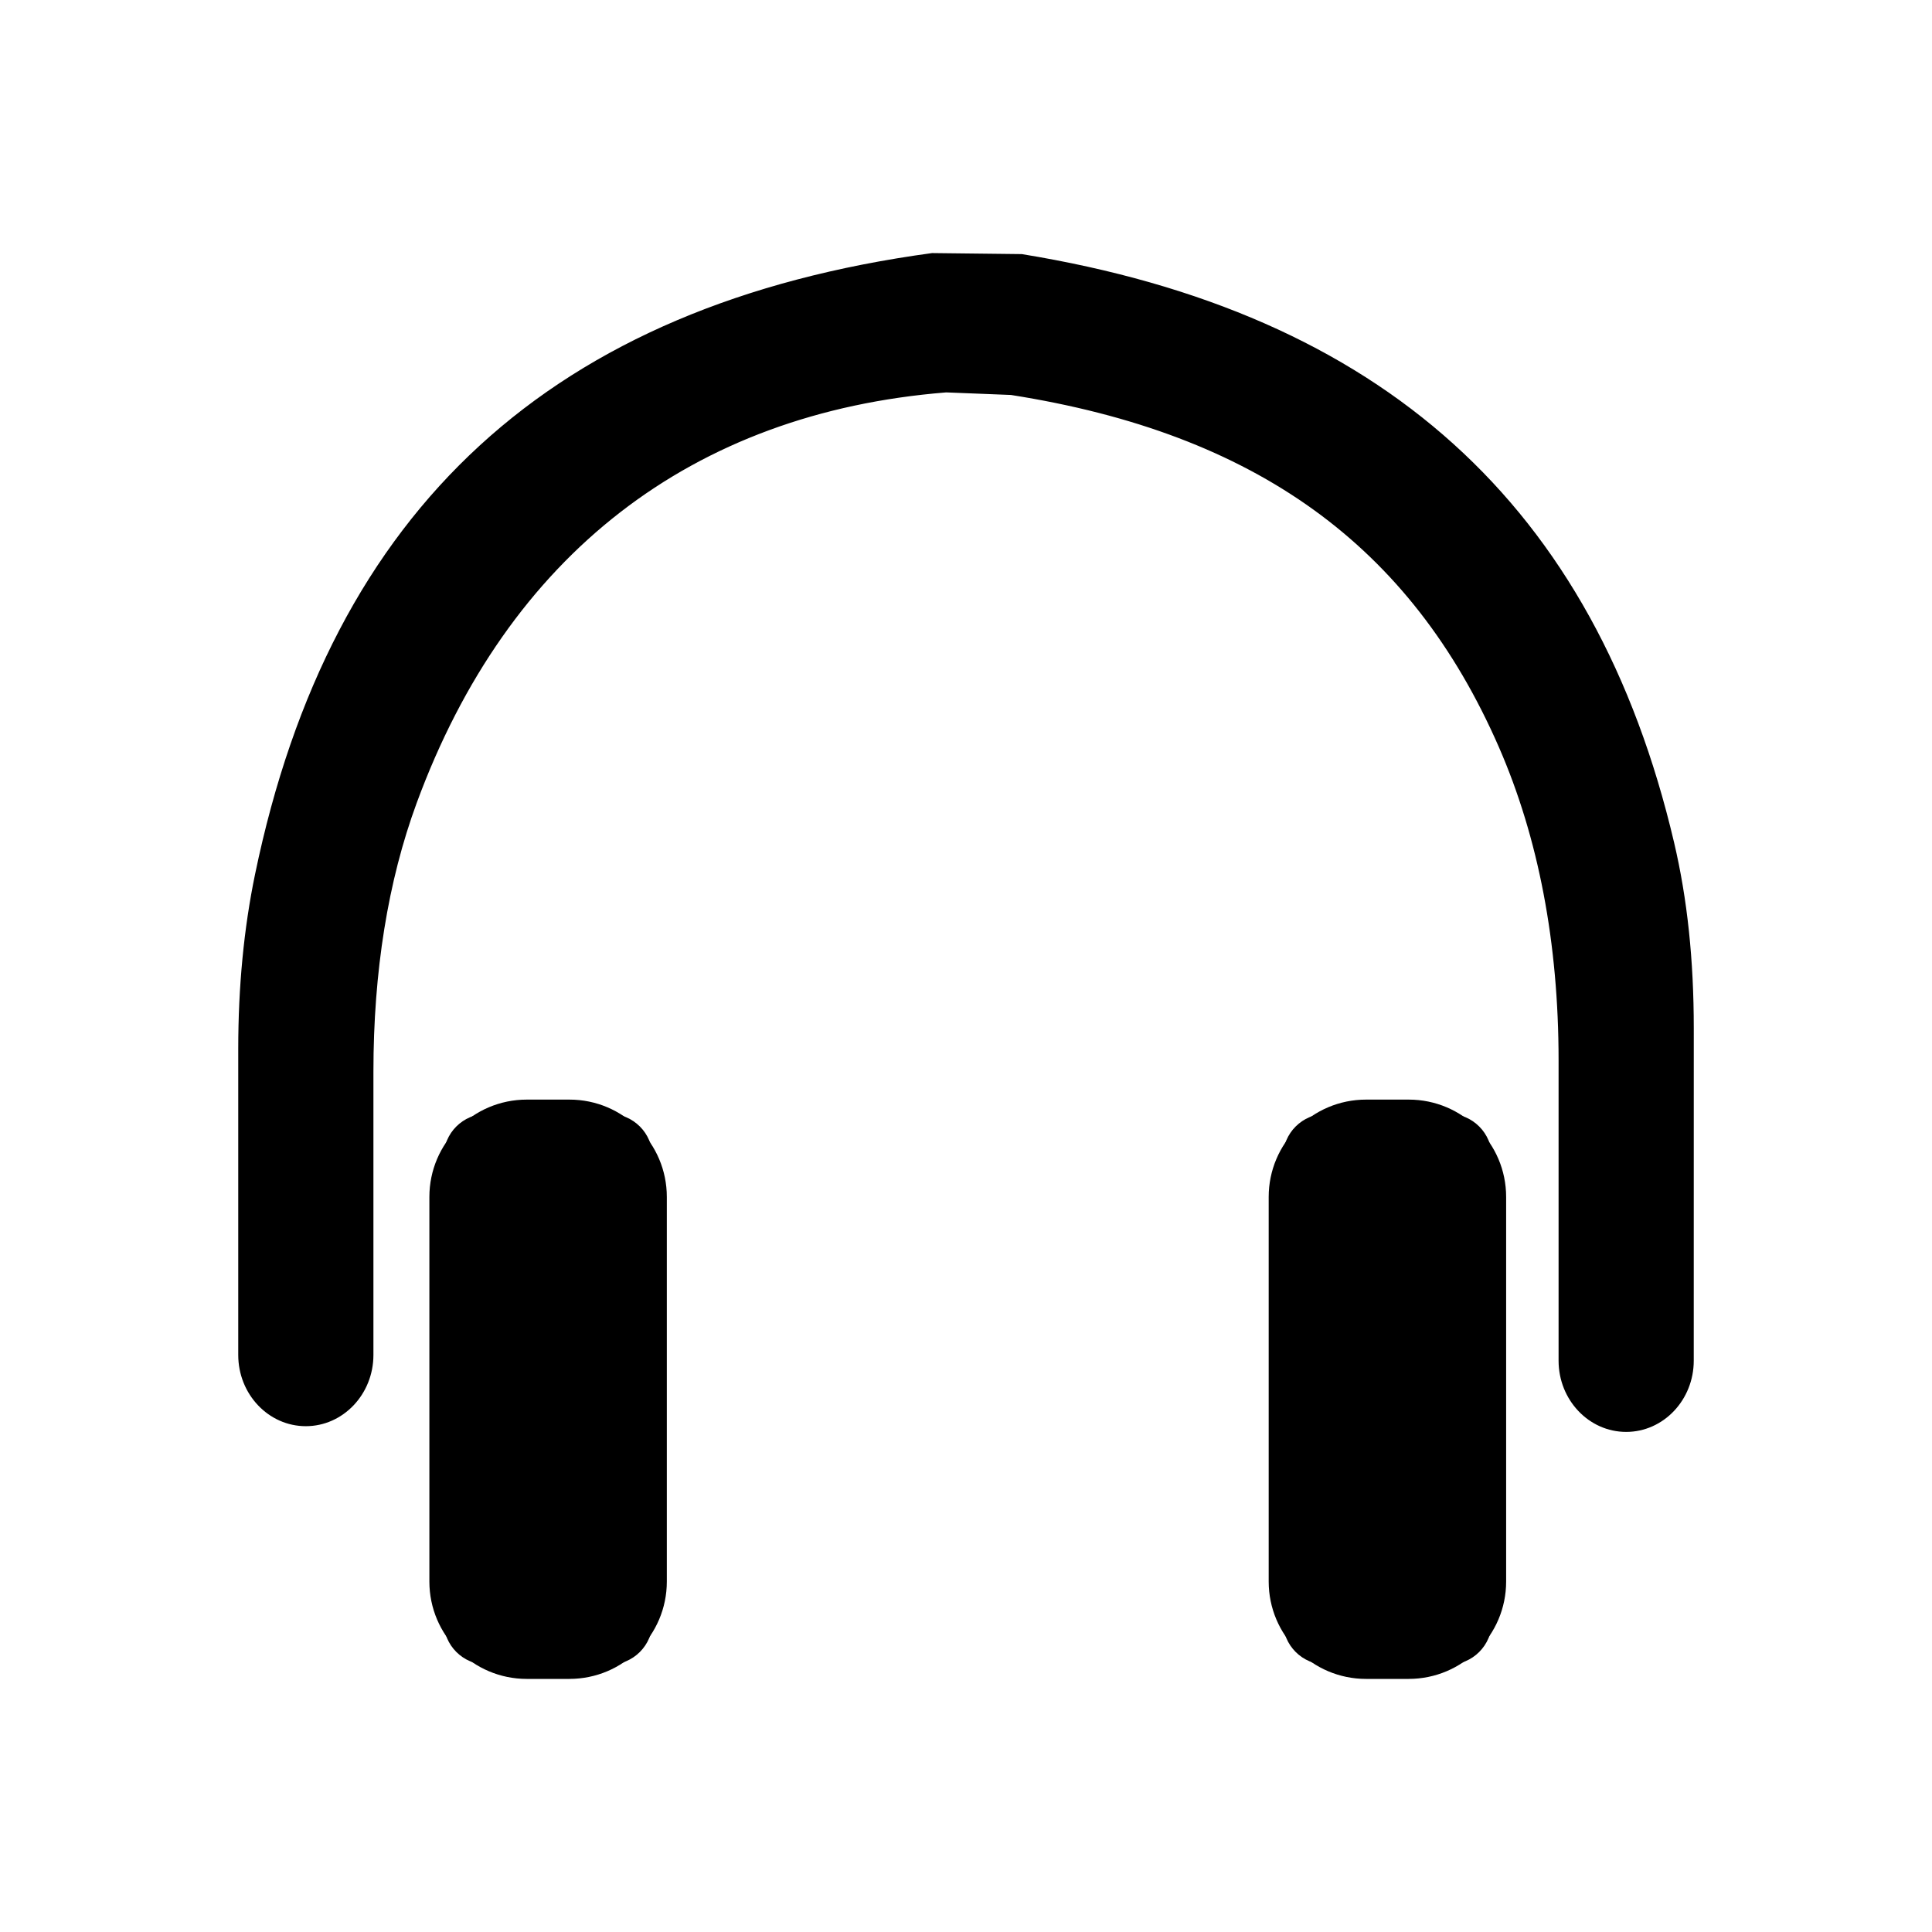
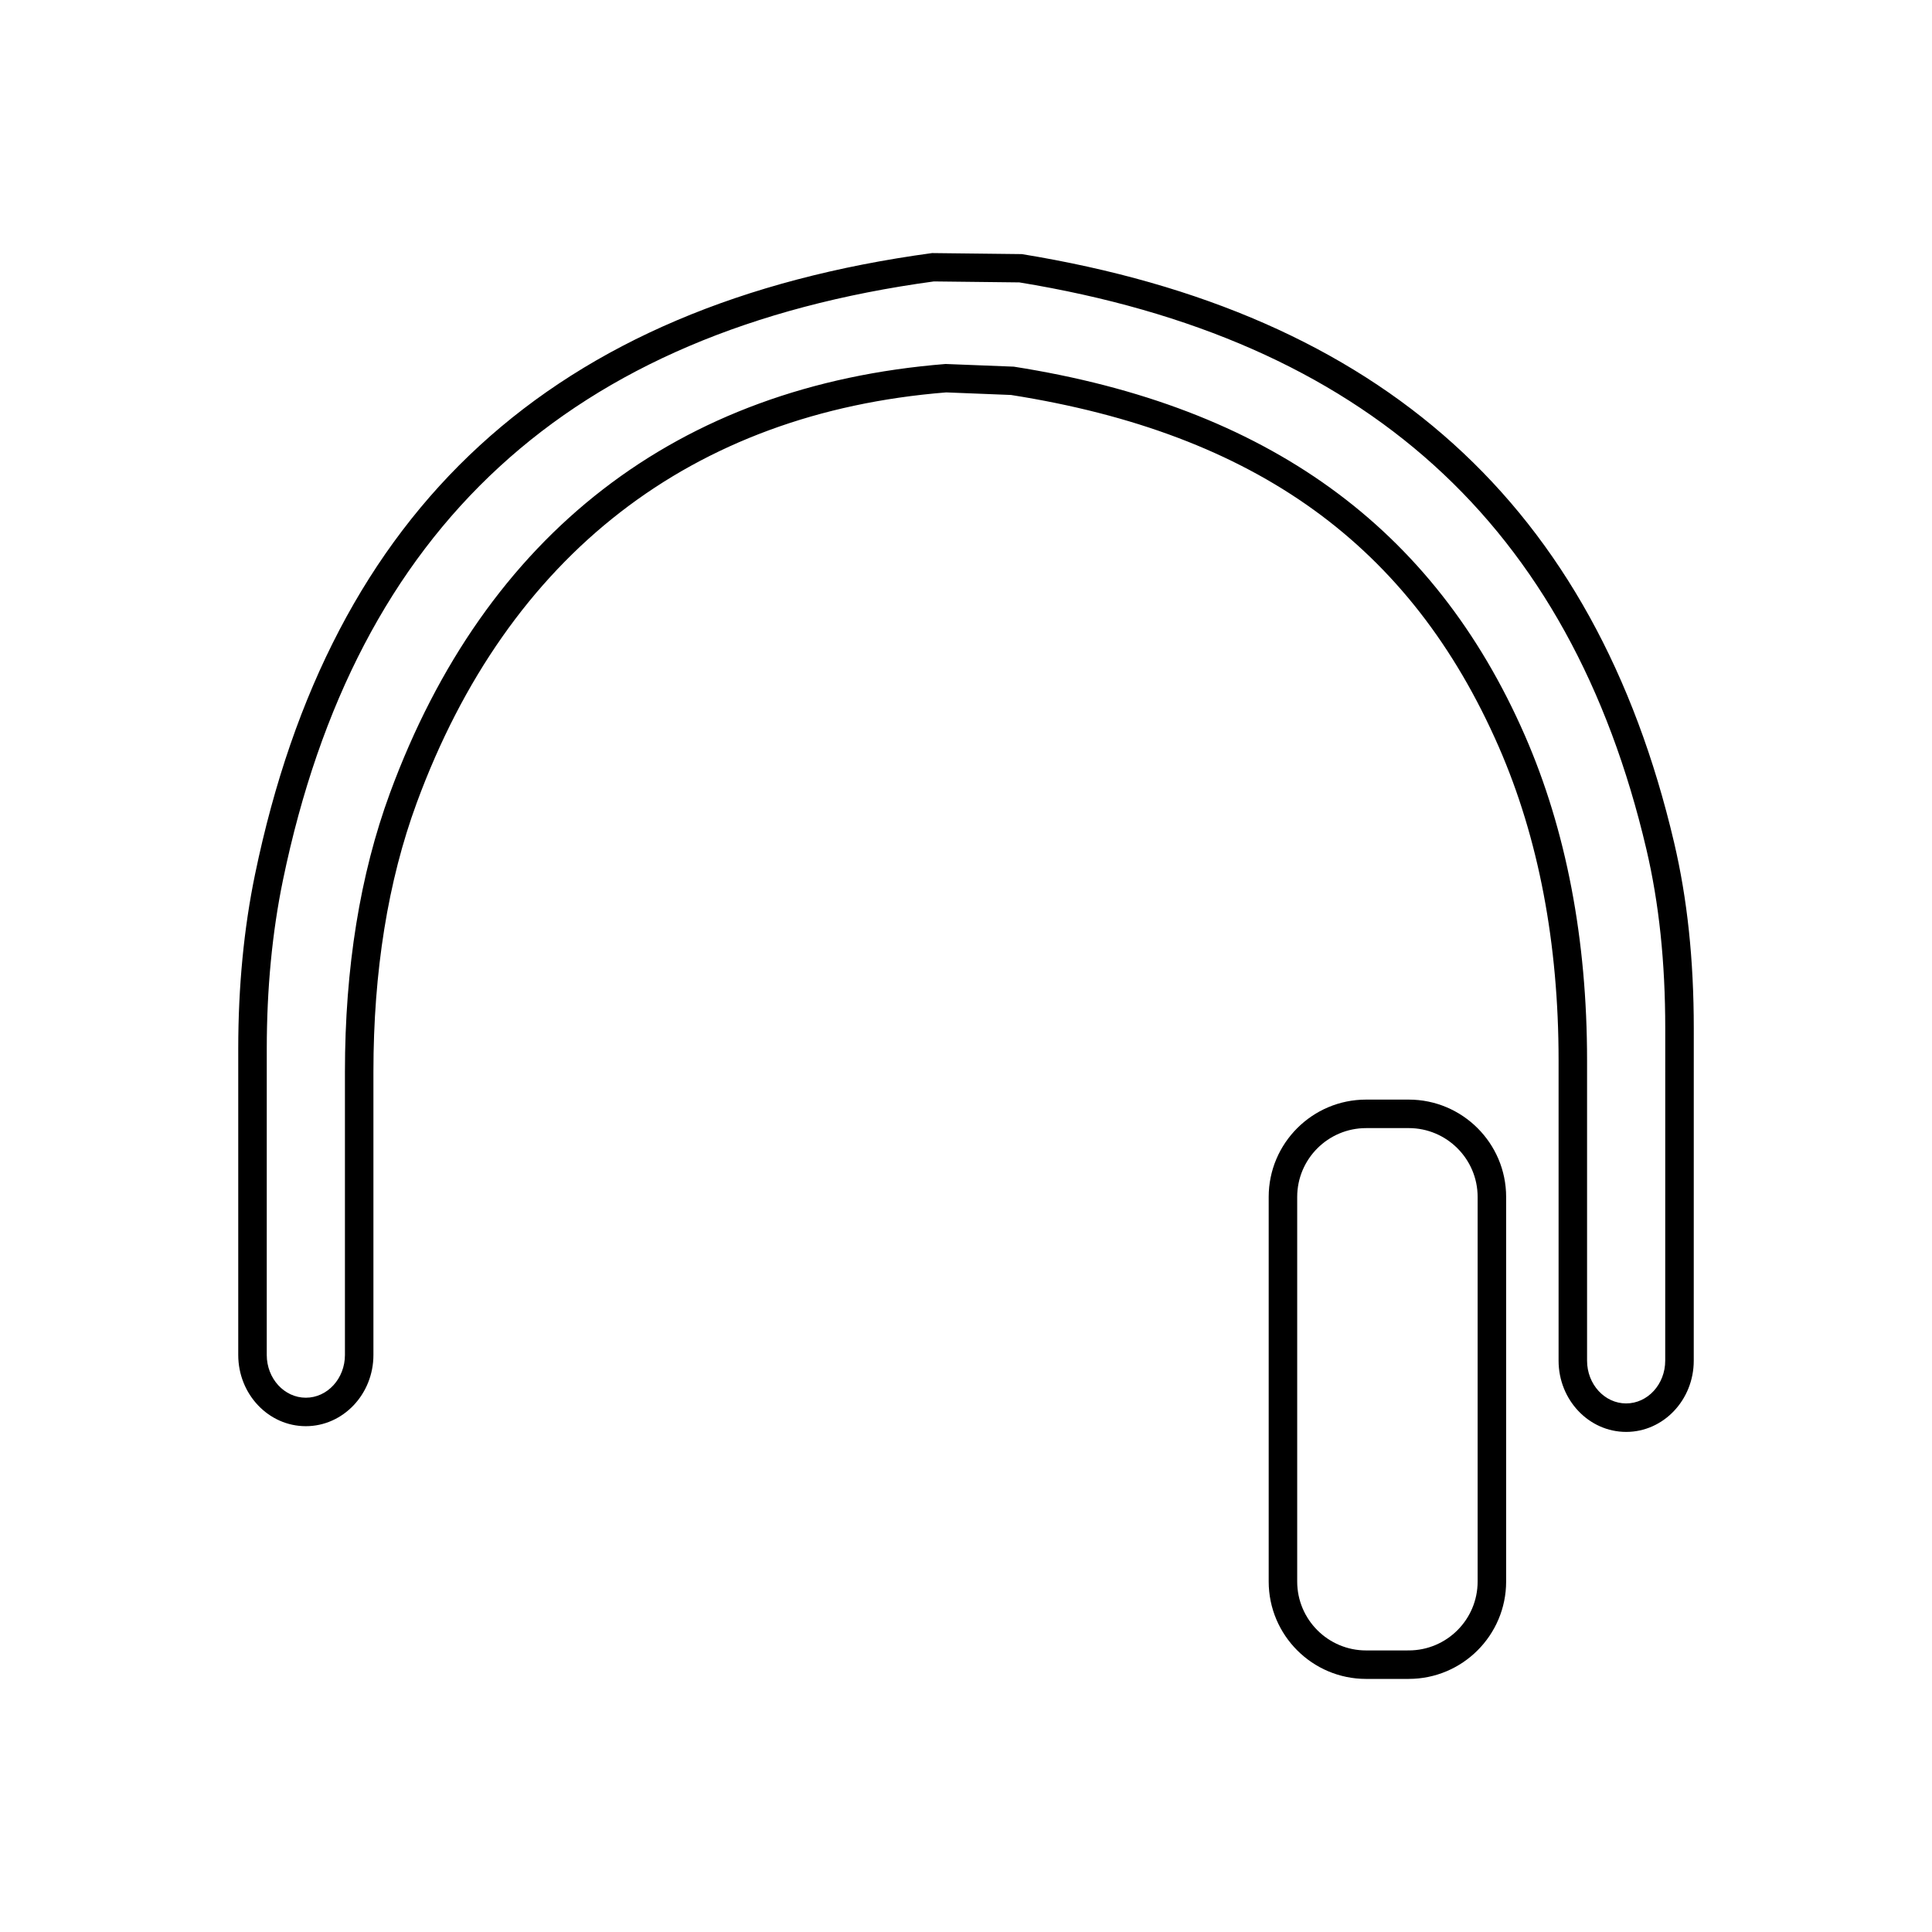
<svg xmlns="http://www.w3.org/2000/svg" fill="#000000" width="800px" height="800px" version="1.1" viewBox="144 144 512 512">
  <g>
-     <path d="m210.91 503.09v-81.168c0-15.254 1.297-30.562 4.379-45.453 18.57-89.672 71.051-147.38 176.22-161.66 6.414 0.086 16.816 0.227 23.234 0.316 83.82 13.711 146.49 56.199 169.23 153.04 3.707 15.789 5.109 32.125 5.109 48.398v88.039c0 8.34-6.328 15.102-14.137 15.102-7.809 0-14.137-6.762-14.137-15.102v-79.578c0-29.051-4.644-58.207-16.141-84.539-26.352-60.344-74.004-86.391-132.16-95.535-5.852-0.242-11.75-0.484-17.598-0.723-70.723 5.633-120 45.973-144.03 111.28-8.461 22.996-11.695 47.816-11.695 72.527v75.059c0 8.34-6.328 15.102-14.137 15.102s-14.137-6.762-14.137-15.102z" />
    <path d="m574.95 523.47c-9.879 0-17.91-8.465-17.91-18.875v-79.586c0-31.035-5.324-58.973-15.824-83.027-23.348-53.465-64.438-83.113-129.3-93.312l-17.16-0.68c-67.438 5.398-116.12 43.023-140.33 108.81-7.606 20.668-11.465 44.633-11.465 71.223v75.055c0 10.41-8.039 18.875-17.918 18.875-9.871 0.004-17.906-8.461-17.906-18.871v-81.168c0-16.398 1.496-31.949 4.457-46.227 20.117-97.117 78.805-150.96 179.42-164.62l23.781 0.273c95.52 15.586 151.88 66.582 172.86 155.95 3.512 14.953 5.215 31.066 5.215 49.262l-0.008 88.039c0 10.414-8.031 18.879-17.91 18.879zm-180.34-283.01 18.051 0.707c67.156 10.535 111.33 42.508 135.47 97.797 10.918 25.02 16.457 53.969 16.457 86.051v79.582c0 6.246 4.648 11.324 10.355 11.324 5.711 0 10.355-5.082 10.355-11.324l0.008-88.039c0-17.609-1.637-33.16-5.008-47.539-20.207-86.066-74.559-135.19-166.16-150.18l-22.66-0.258c-96.496 13.141-153.1 65.043-172.49 158.64-2.848 13.766-4.293 28.809-4.293 44.691l-0.004 81.172c0 6.246 4.648 11.324 10.355 11.324 5.719 0 10.363-5.082 10.363-11.324v-75.055c0-27.48 4.012-52.324 11.922-73.832 25.305-68.754 76.234-108.08 147.28-113.74z" />
-     <path d="m305.46 585.15h-32.41c-6.34 0-11.48-5.141-11.48-11.48l-0.004-123.02c0-6.34 5.141-11.48 11.48-11.48h32.41c6.34 0 11.48 5.141 11.48 11.48v123.02c0 6.34-5.137 11.48-11.477 11.48z" />
-     <path d="m294.91 588.93h-11.309c-14.23 0-25.812-11.578-25.812-25.801v-101.93c0-14.223 11.582-25.793 25.812-25.793h11.309c14.23 0 25.805 11.57 25.805 25.793v101.93c0 14.223-11.574 25.797-25.805 25.797zm-11.309-145.97c-10.07 0-18.258 8.184-18.258 18.242v101.93c0 10.066 8.188 18.25 18.258 18.25h11.309c10.062 0 18.25-8.184 18.25-18.25v-101.93c0-10.059-8.188-18.242-18.25-18.242z" />
-     <path d="m527.89 585.15h-32.41c-6.34 0-11.48-5.141-11.48-11.48v-123.02c0-6.34 5.141-11.48 11.48-11.48h32.41c6.34 0 11.48 5.141 11.48 11.48v123.02c0 6.34-5.141 11.48-11.48 11.48z" />
    <path d="m517.33 588.93h-11.309c-14.23 0-25.805-11.578-25.805-25.801v-101.93c0-14.223 11.574-25.793 25.805-25.793h11.309c14.23 0 25.812 11.57 25.812 25.793v101.93c0 14.223-11.582 25.797-25.812 25.797zm-11.309-145.97c-10.062 0-18.25 8.184-18.25 18.242v101.93c0 10.066 8.188 18.25 18.25 18.25l11.309-0.004c10.07 0 18.258-8.184 18.258-18.25v-101.93c0-10.059-8.188-18.242-18.258-18.242z" />
  </g>
</svg>